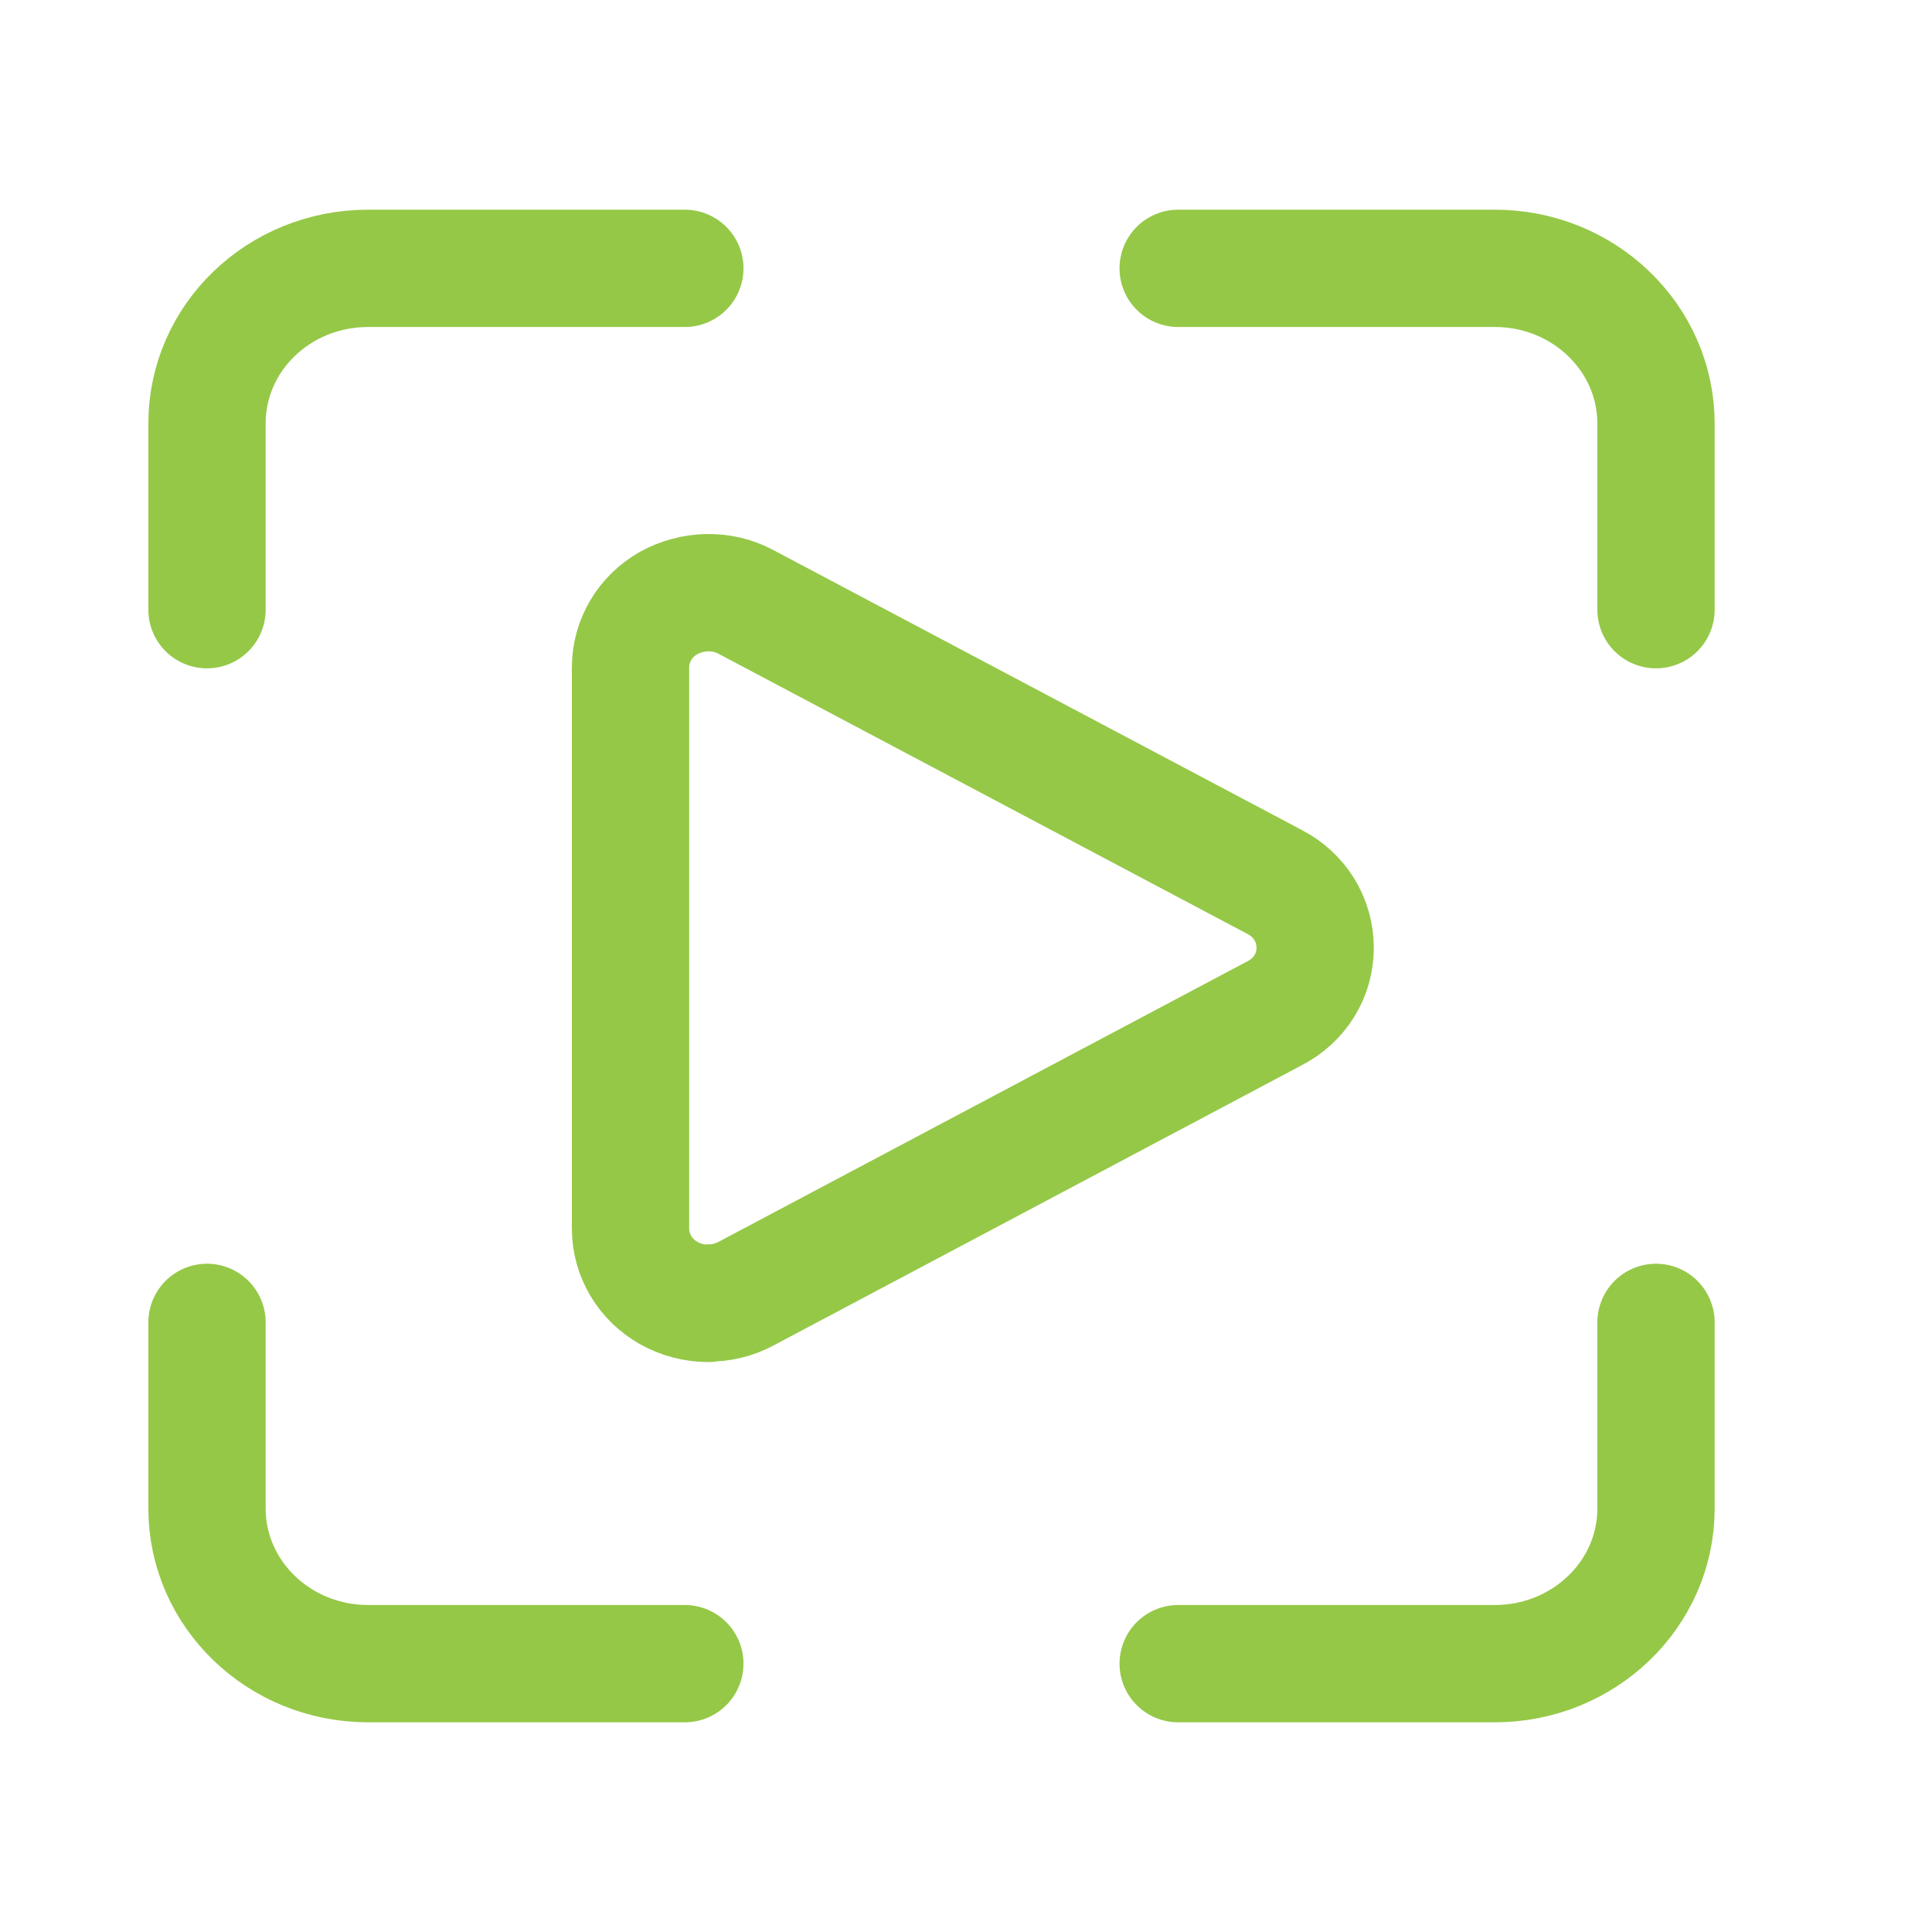
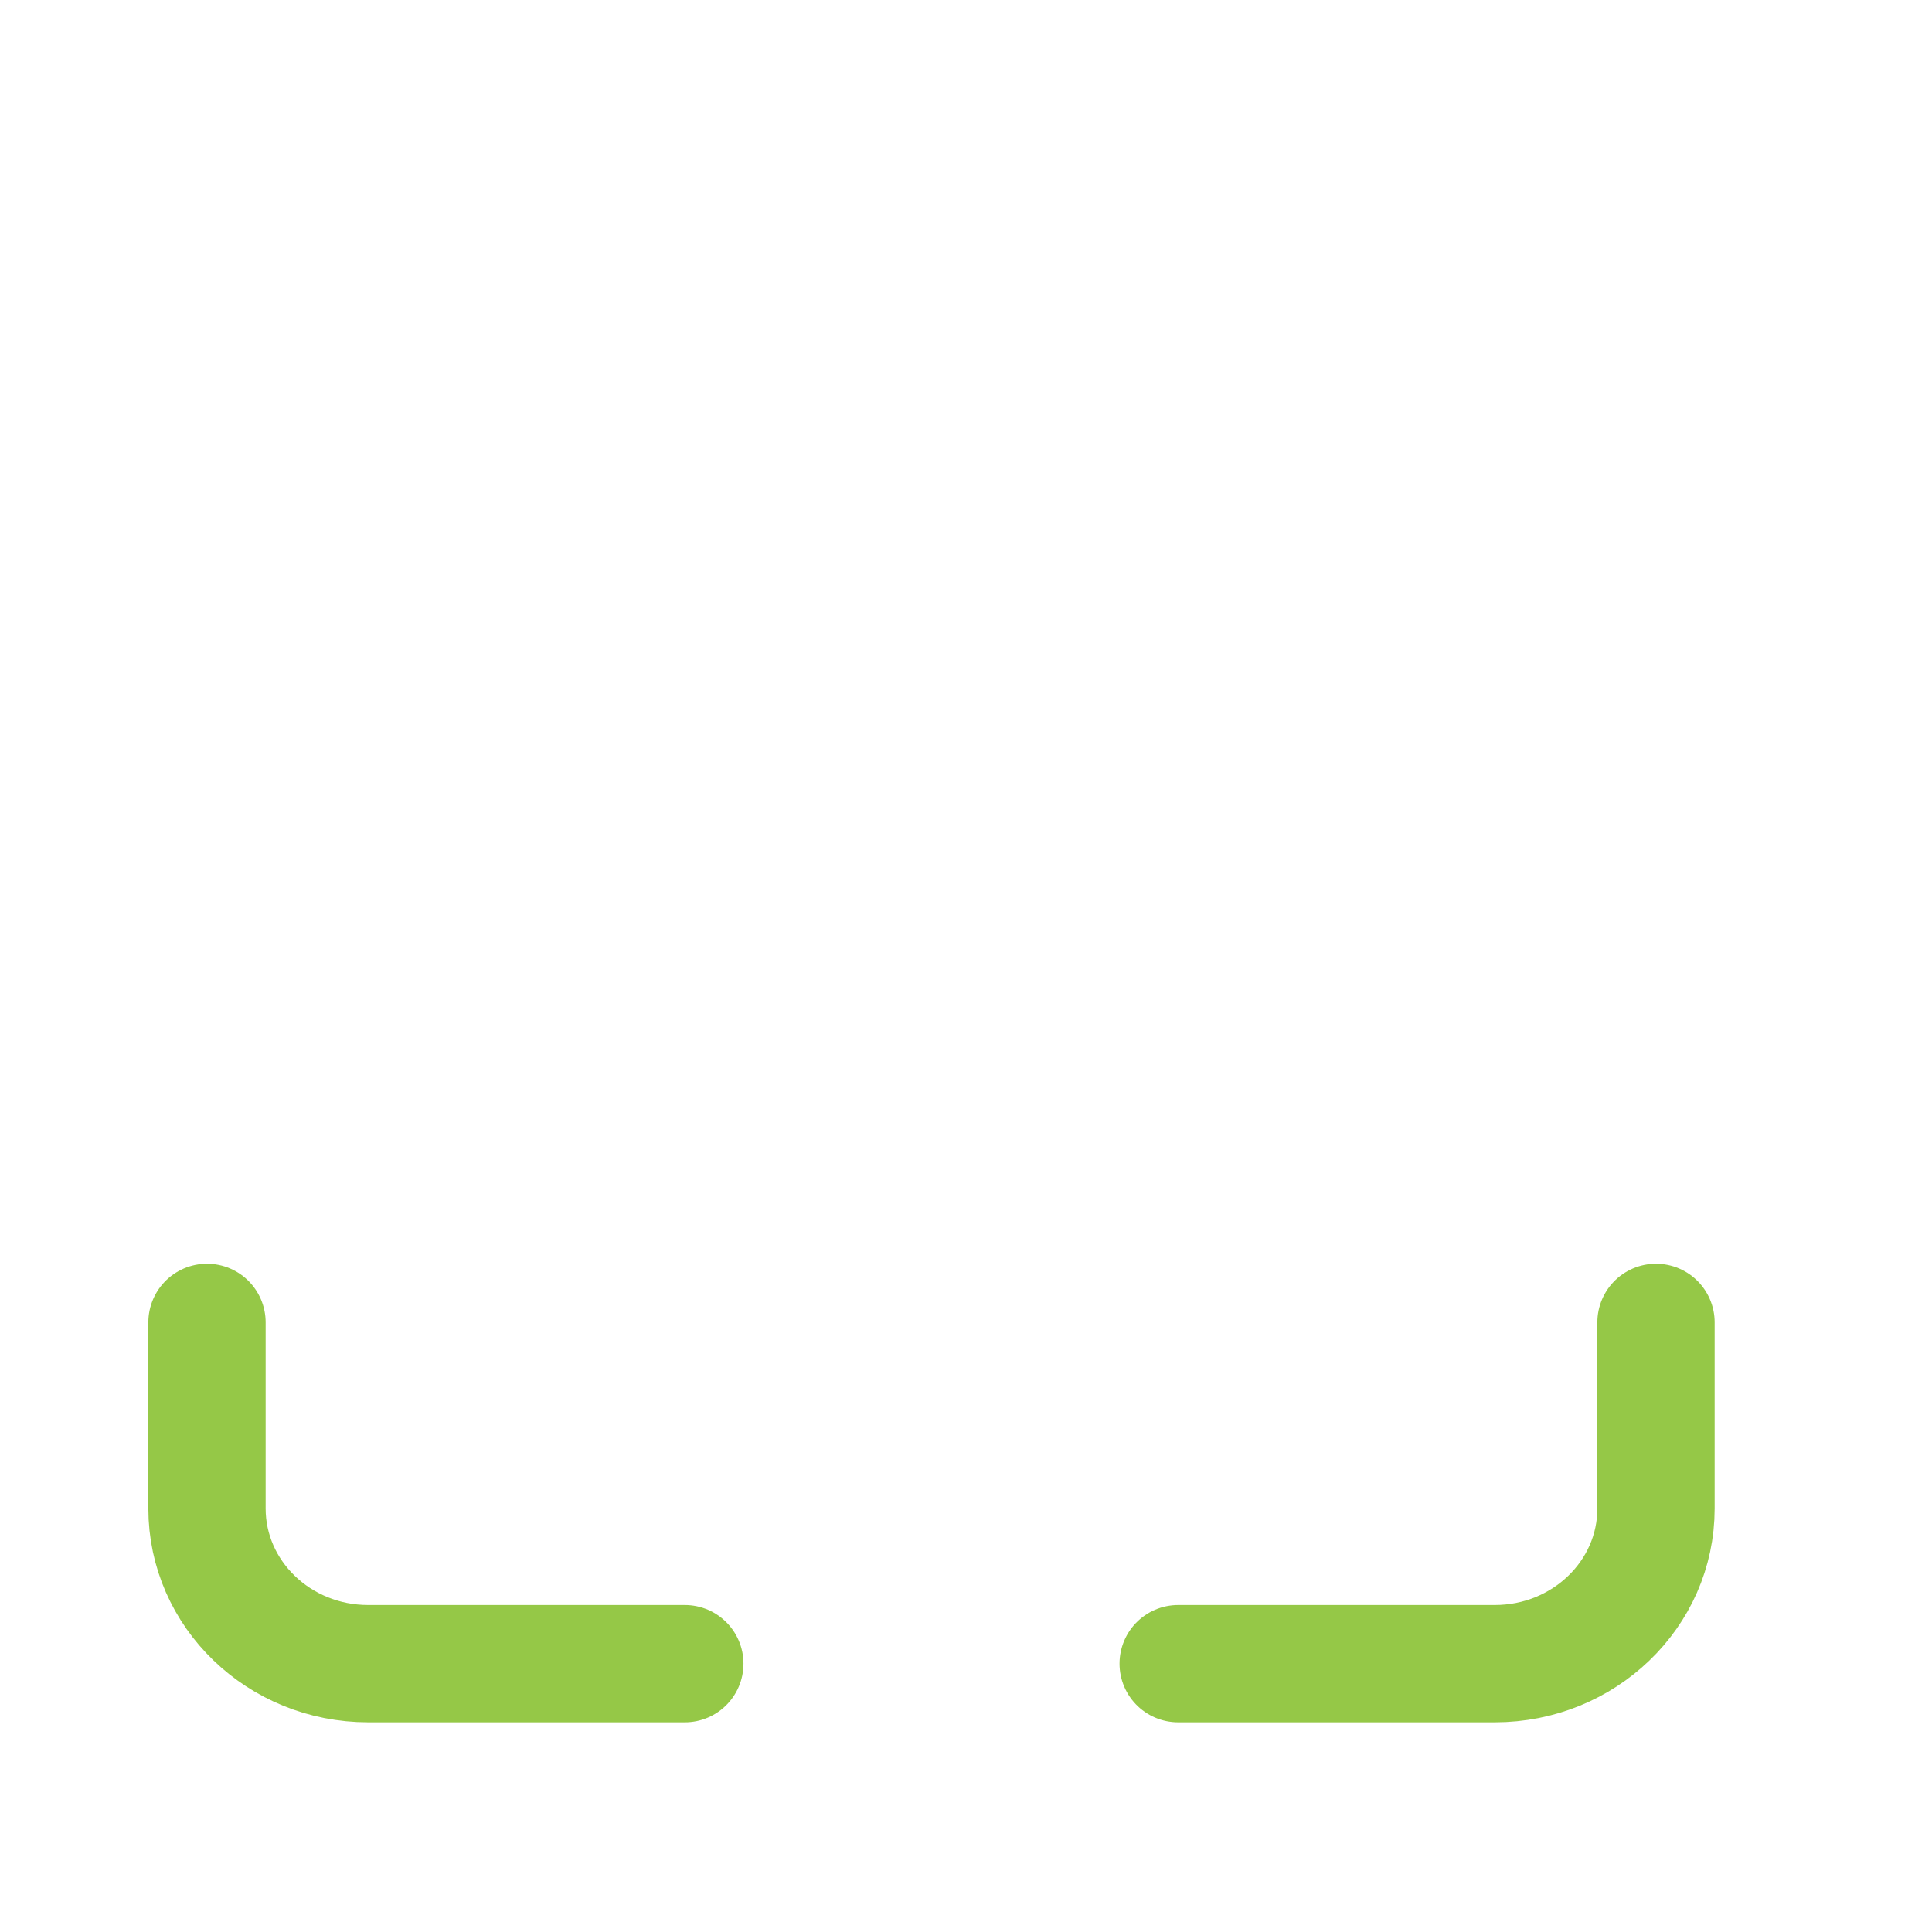
<svg xmlns="http://www.w3.org/2000/svg" width="28" height="28" viewBox="0 0 28 28" fill="none">
-   <path d="M10.264 18.89C10.068 18.89 9.865 18.838 9.692 18.74C9.347 18.545 9.138 18.189 9.138 17.805V9.674C9.138 9.289 9.347 8.933 9.692 8.738C10.038 8.549 10.461 8.537 10.806 8.721L18.476 12.784C18.839 12.973 19.06 13.335 19.06 13.736C19.06 14.138 18.839 14.494 18.476 14.683L10.806 18.752C10.634 18.844 10.449 18.884 10.264 18.884V18.89Z" stroke="#95C847" stroke-width="1.7" stroke-linecap="round" stroke-linejoin="round" />
  <path d="M9.925 24.111H5.336C4.043 24.111 3 23.101 3 21.862V19.165" stroke="#95C847" stroke-width="1.7" stroke-linecap="round" stroke-linejoin="round" />
  <path d="M24 19.165V21.862C24 23.107 22.951 24.111 21.664 24.111H17.075" stroke="#95C847" stroke-width="1.7" stroke-linecap="round" stroke-linejoin="round" />
-   <path d="M17.075 3.889H21.664C22.957 3.889 24 4.899 24 6.139V8.836" stroke="#95C847" stroke-width="1.7" stroke-linecap="round" stroke-linejoin="round" />
-   <path d="M3 8.836V6.139C3 4.893 4.043 3.889 5.336 3.889H9.925" stroke="#95C847" stroke-width="1.7" stroke-linecap="round" stroke-linejoin="round" />
</svg>